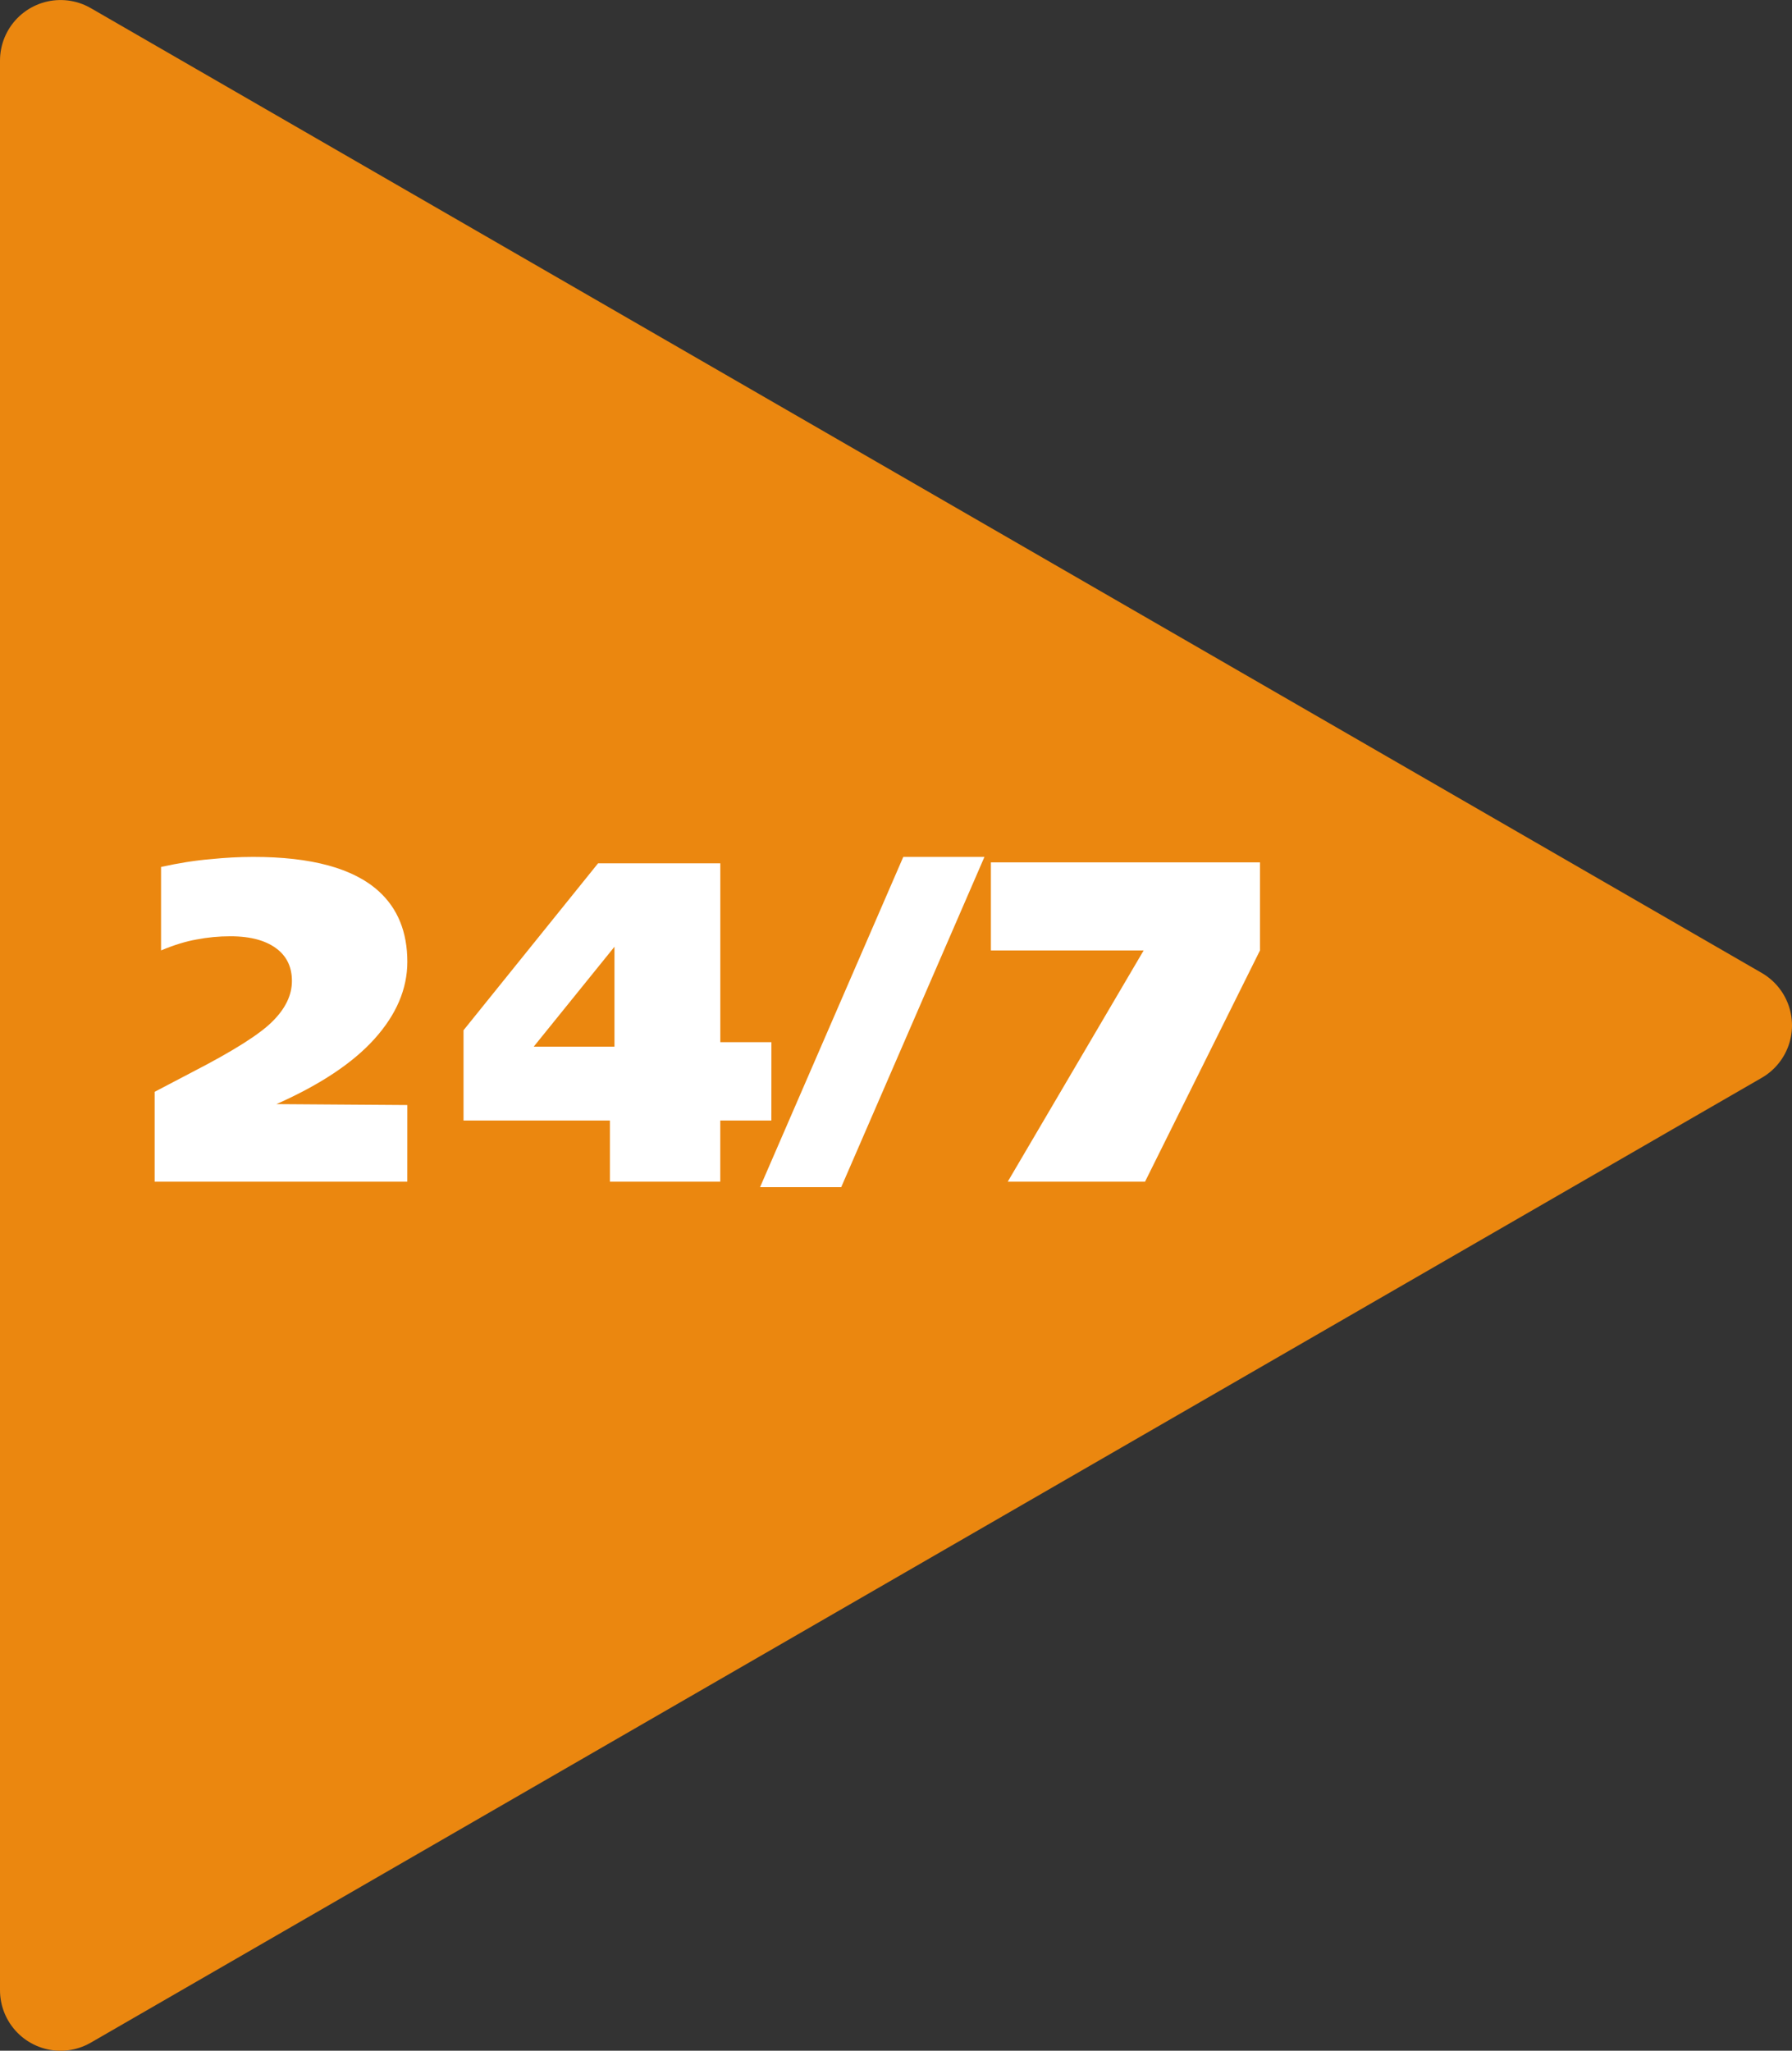
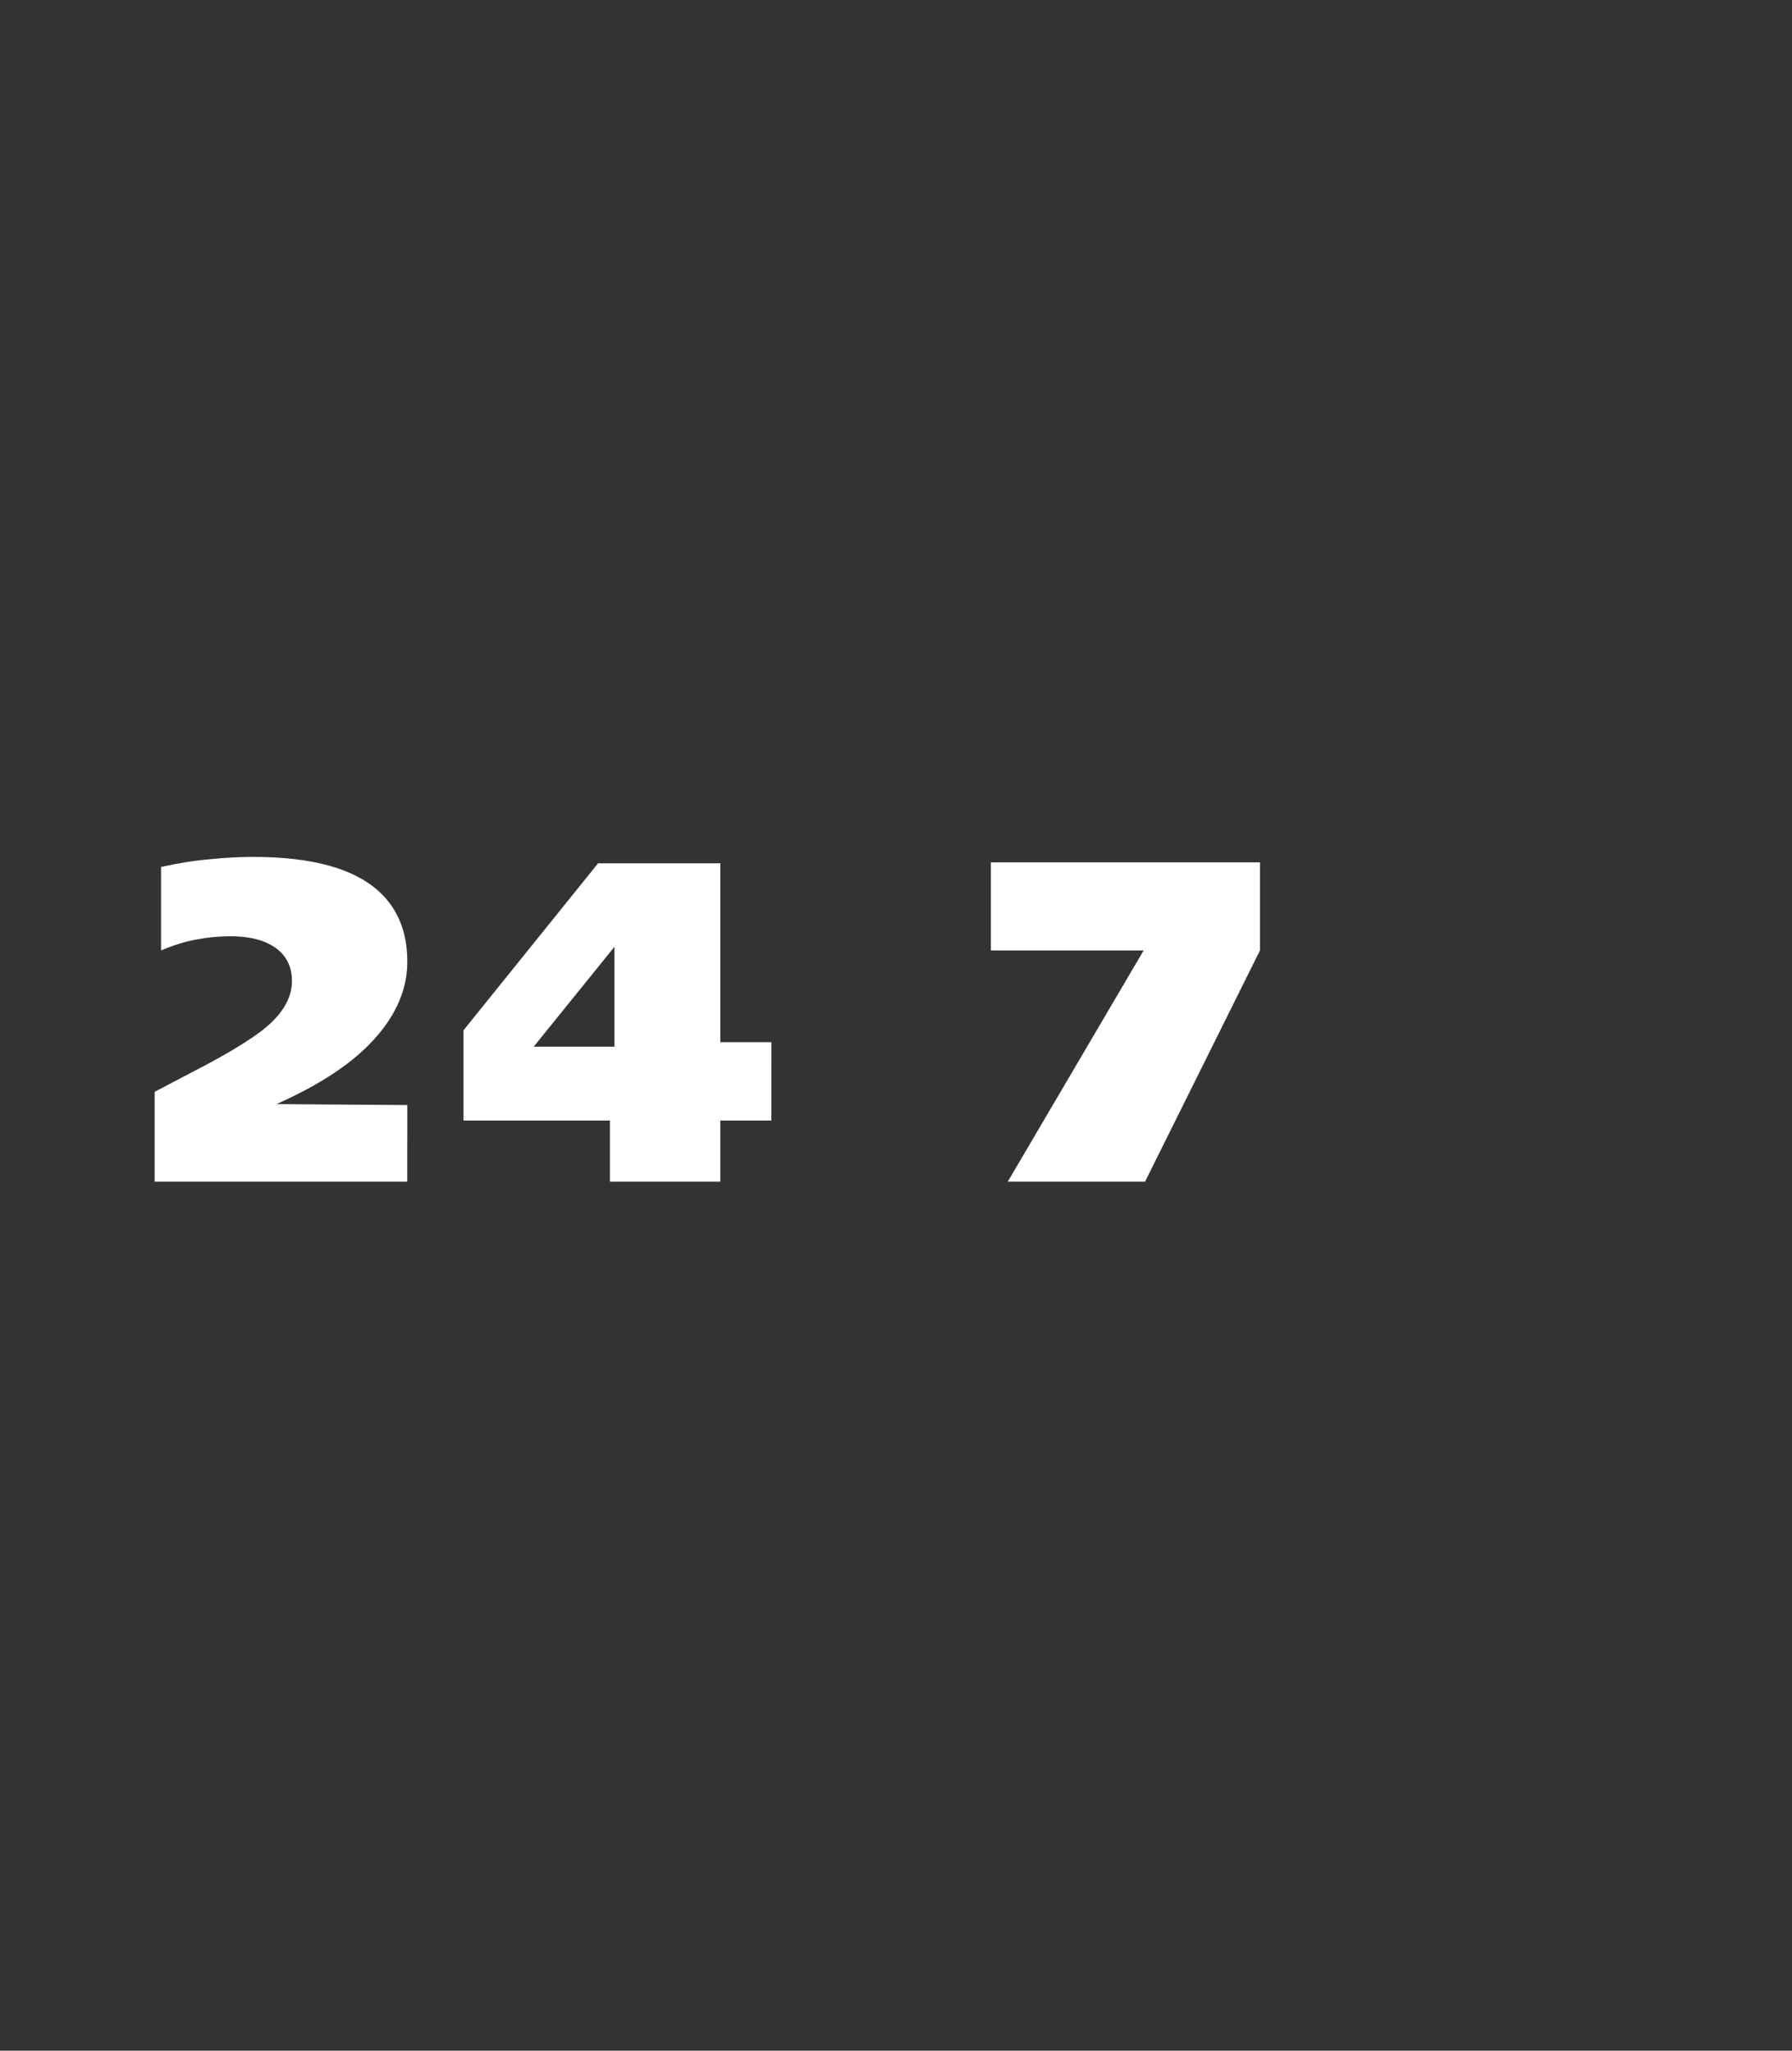
<svg xmlns="http://www.w3.org/2000/svg" id="svg846" version="1.1" viewBox="0 0 54.755 62.653" height="62.653mm" width="54.755mm">
  <rect x="0" y="0" width="54.755" height="62.653" fill="#333333" stroke="none" />
  <defs id="defs840" />
  <g transform="translate(-54.772,-51.31)" id="layer1">
    <g id="g835" transform="translate(6.785,23.605)">
      <g transform="translate(-0.802,-89.535)" id="g832">
-         <path d="m 101.694,148.567 -51.055,29.477 0,-58.953 z" id="path815" style="opacity:1;fill:#eb870f;fill-opacity:1;stroke:#eb870f;stroke-width:3.7;stroke-linejoin:round;stroke-miterlimit:4;stroke-dasharray:none;stroke-opacity:1;paint-order:normal" />
        <g id="text819" style="font-style:normal;font-variant:normal;font-weight:normal;font-stretch:normal;font-size:13.935px;line-height:1.25;font-family:FreeSetExtraCTT;-inkscape-font-specification:'FreeSetExtraCTT, Normal';font-variant-ligatures:normal;font-variant-caps:normal;font-variant-numeric:normal;font-feature-settings:normal;text-align:start;letter-spacing:0px;word-spacing:0px;writing-mode:lr-tb;text-anchor:start;fill:#ffffff;fill-opacity:1;stroke:none;stroke-width:0.348" aria-label="24/7">
          <path id="path7293" style="font-style:normal;font-variant:normal;font-weight:normal;font-stretch:normal;font-size:13.935px;font-family:FreeSetExtraCTT;-inkscape-font-specification:'FreeSetExtraCTT, Normal';font-variant-ligatures:normal;font-variant-caps:normal;font-variant-numeric:normal;font-feature-settings:normal;text-align:start;writing-mode:lr-tb;text-anchor:start;fill:#ffffff;stroke-width:0.348" d="m 61.234,153.342 h -7.72 v -2.745 l 1.143,-0.599 q 1.895,-0.975 2.467,-1.561 0.585,-0.585 0.585,-1.226 0,-0.599 -0.418,-0.948 -0.502,-0.418 -1.463,-0.418 -0.53,0 -1.031,0.098 -0.488,0.084 -1.087,0.334 v -2.55 q 0.822,-0.181 1.505,-0.237 0.683,-0.07 1.31,-0.07 2.676,0 3.832,1.045 0.878,0.794 0.878,2.16 0,1.24 -1.003,2.355 -0.989,1.101 -2.996,1.993 l 3.999,0.028 z" />
          <path id="path7295" style="font-style:normal;font-variant:normal;font-weight:normal;font-stretch:normal;font-size:13.935px;font-family:FreeSetExtraCTT;-inkscape-font-specification:'FreeSetExtraCTT, Normal';font-variant-ligatures:normal;font-variant-caps:normal;font-variant-numeric:normal;font-feature-settings:normal;text-align:start;writing-mode:lr-tb;text-anchor:start;fill:#ffffff;stroke-width:0.348" d="m 72.358,151.475 h -1.561 v 1.867 h -3.372 v -1.867 h -4.473 v -2.759 l 4.111,-5.1 h 3.735 v 5.463 h 1.561 z m -4.794,-2.258 v -3.052 l -2.467,3.052 z" />
-           <path id="path7297" style="font-style:normal;font-variant:normal;font-weight:normal;font-stretch:normal;font-size:13.935px;font-family:FreeSetExtraCTT;-inkscape-font-specification:'FreeSetExtraCTT, Normal';font-variant-ligatures:normal;font-variant-caps:normal;font-variant-numeric:normal;font-feature-settings:normal;text-align:start;writing-mode:lr-tb;text-anchor:start;fill:#ffffff;stroke-width:0.348" d="m 78.869,143.42 -4.376,10.089 h -2.48 l 4.376,-10.089 z" />
          <path id="path7299" style="font-style:normal;font-variant:normal;font-weight:normal;font-stretch:normal;font-size:13.935px;font-family:FreeSetExtraCTT;-inkscape-font-specification:'FreeSetExtraCTT, Normal';font-variant-ligatures:normal;font-variant-caps:normal;font-variant-numeric:normal;font-feature-settings:normal;text-align:start;writing-mode:lr-tb;text-anchor:start;fill:#ffffff;stroke-width:0.348" d="m 87.288,146.277 -3.512,7.065 h -4.195 l 4.153,-7.065 h -4.668 v -2.69 h 8.222 z" />
        </g>
      </g>
    </g>
  </g>
</svg>